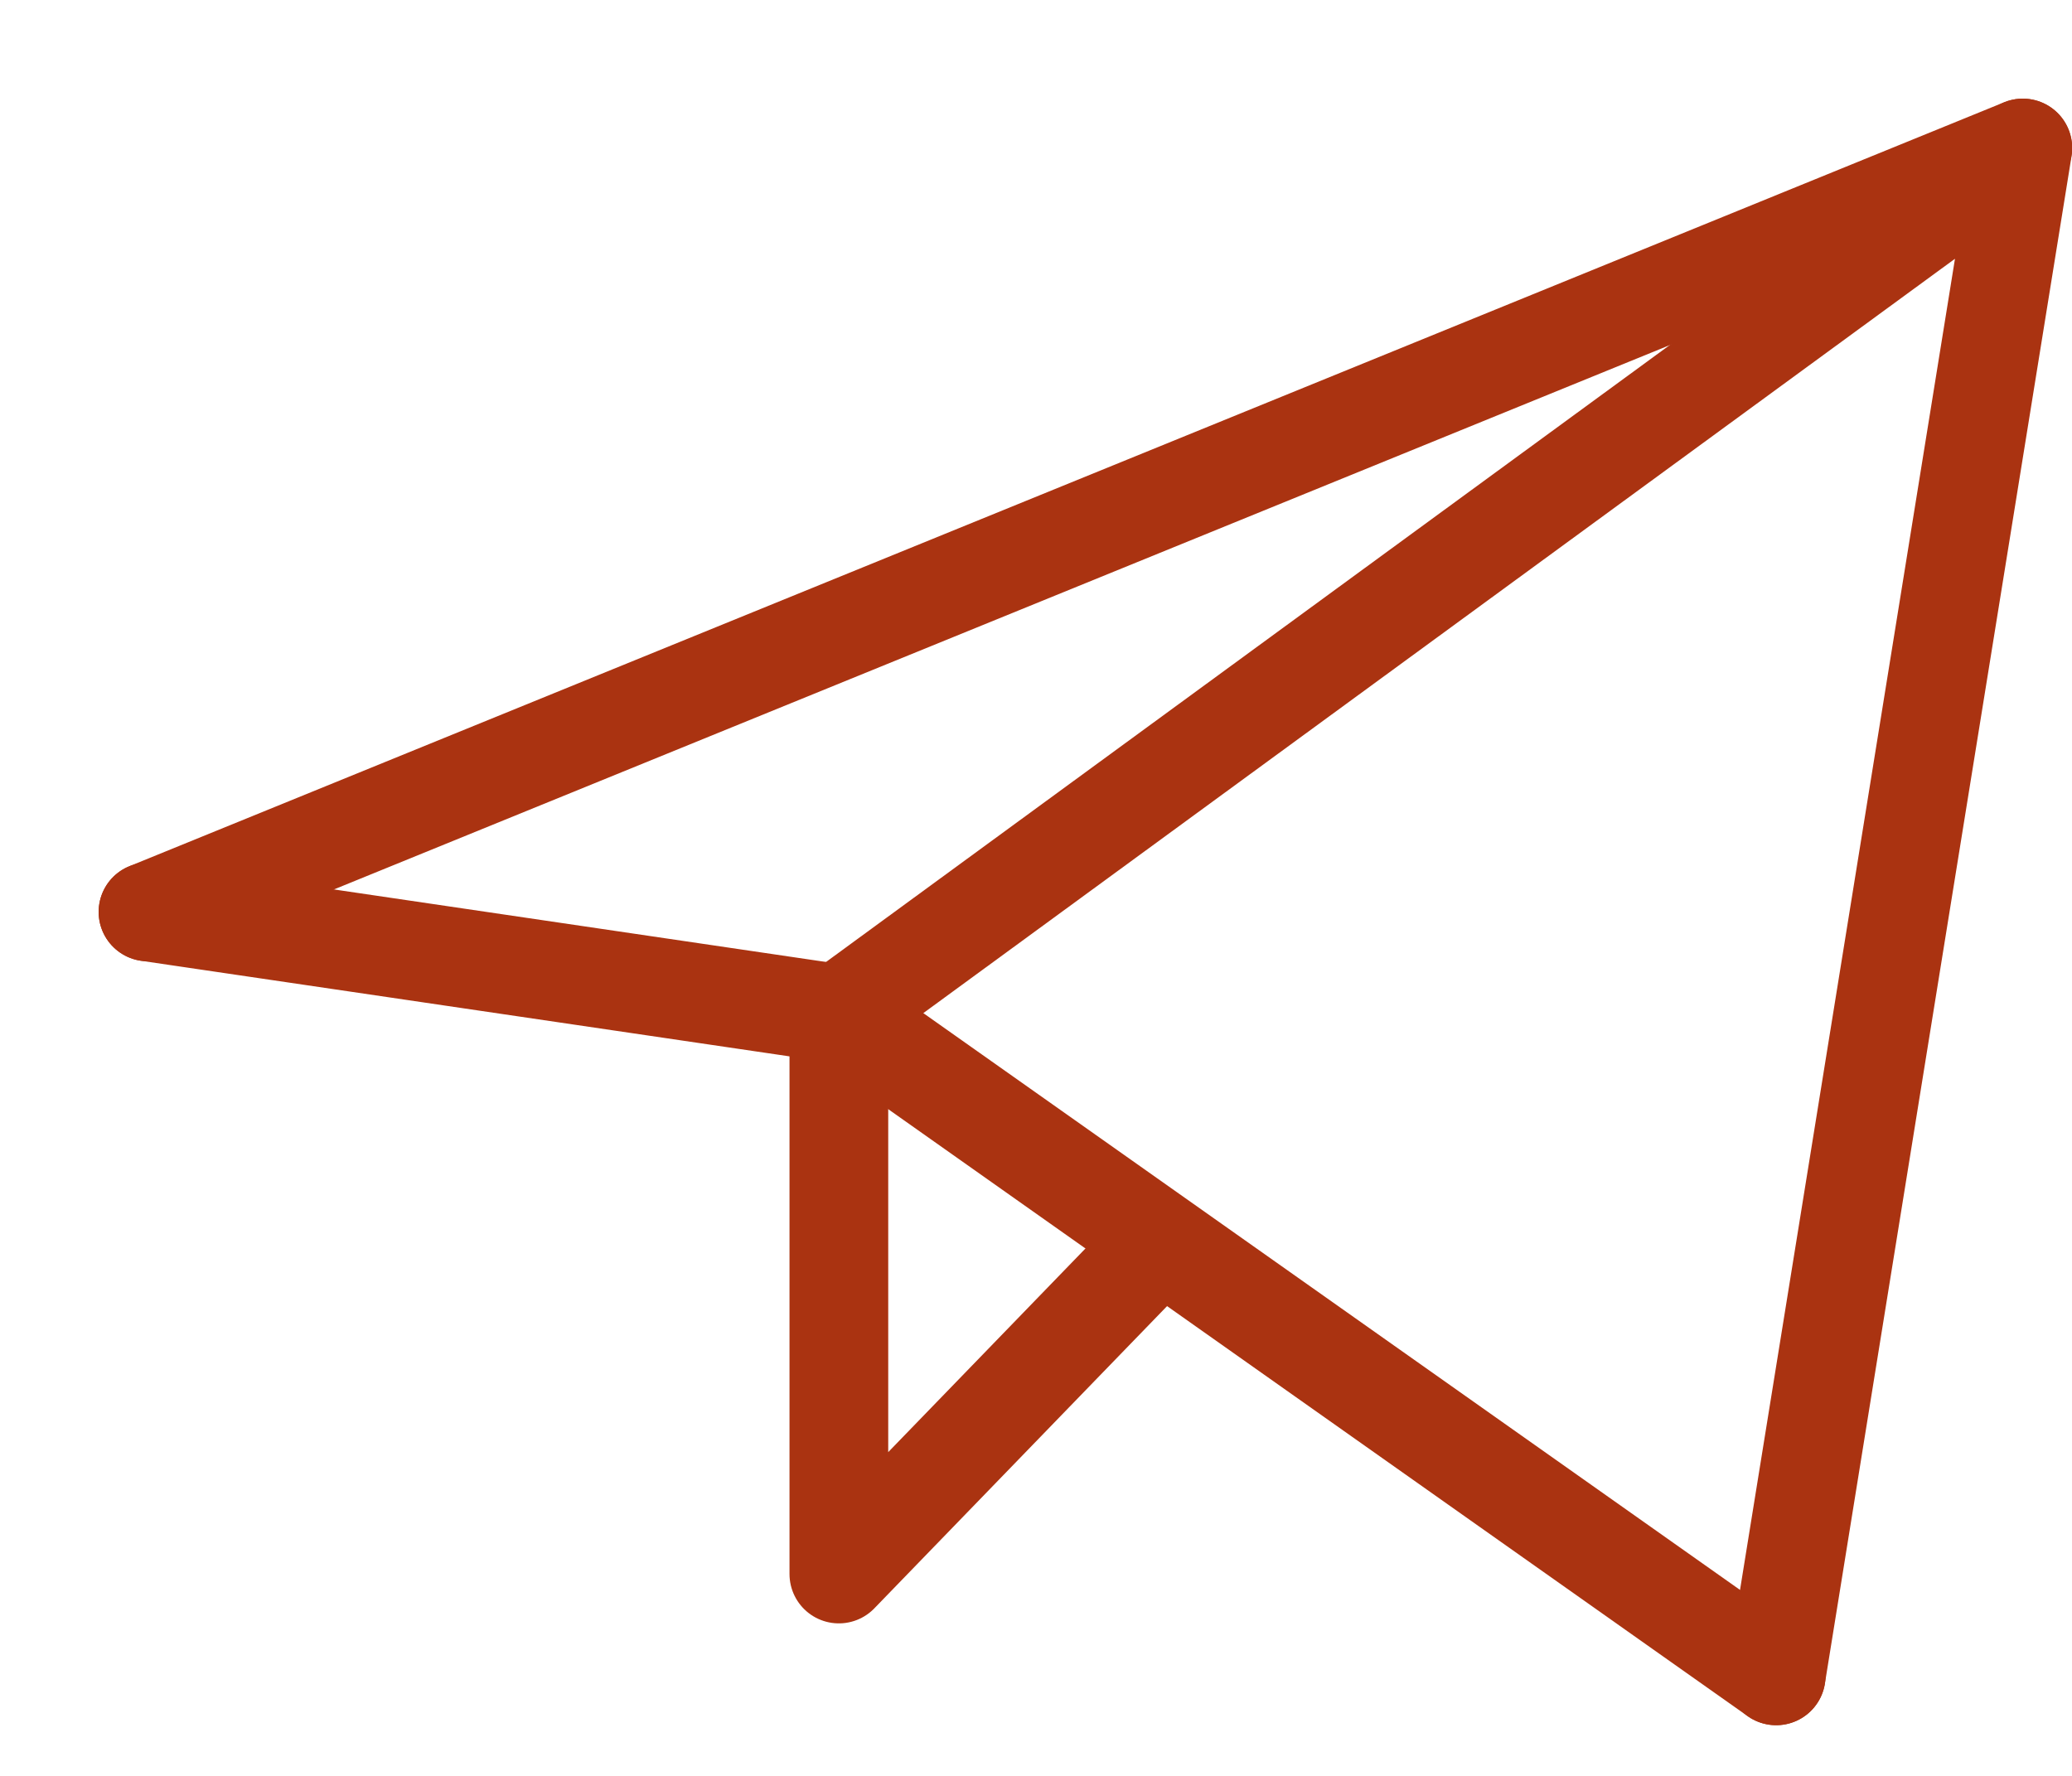
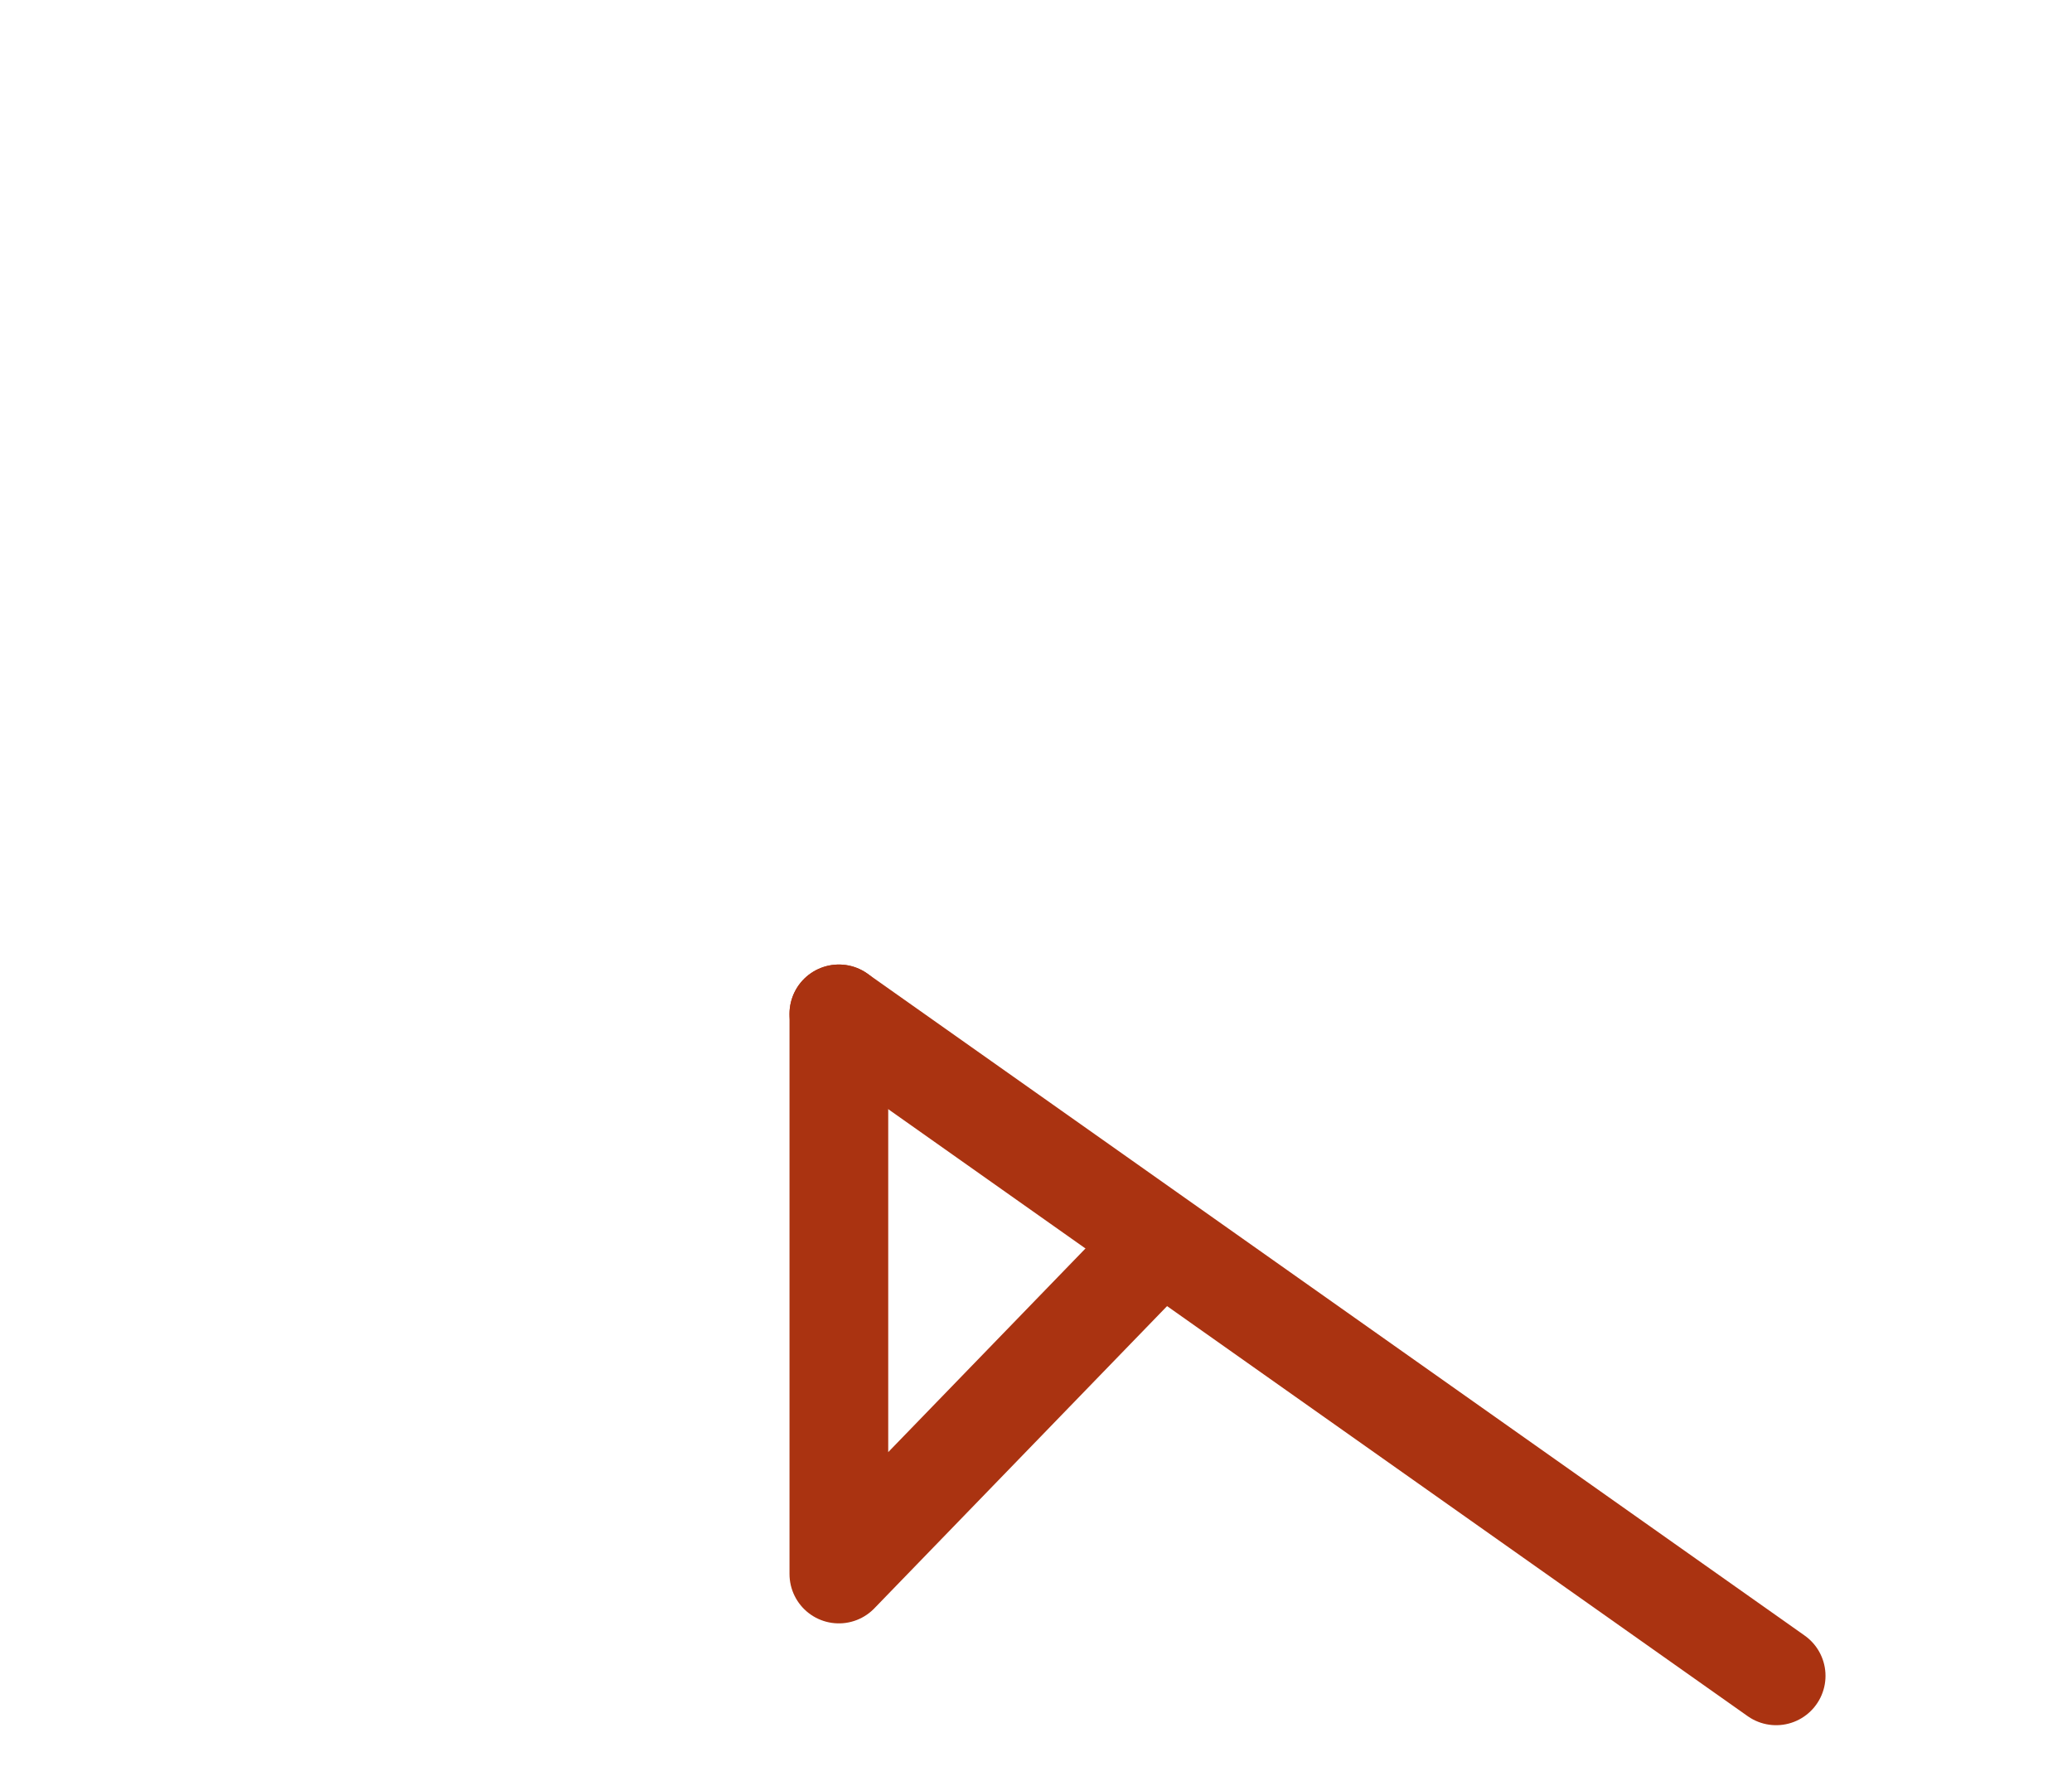
<svg xmlns="http://www.w3.org/2000/svg" width="14" height="12" viewBox="0 0 14 12" fill="none">
-   <path d="M12.001 11.324L13.668 1L5.668 6.85" stroke="#AA3311" stroke-width="0.667" stroke-linecap="round" stroke-linejoin="round" />
-   <path d="M13.667 1L1 6.162" stroke="#AA3311" stroke-width="0.667" stroke-linecap="round" stroke-linejoin="round" />
  <path d="M12.001 11.324L5.668 6.851" stroke="#AA3311" stroke-width="0.667" stroke-linecap="round" stroke-linejoin="round" />
-   <path d="M1 6.162L5.667 6.85" stroke="#AA3311" stroke-width="0.667" stroke-linecap="round" stroke-linejoin="round" />
  <path d="M7.668 8.571L5.668 10.636V6.851" stroke="#AA3311" stroke-width="0.667" stroke-linecap="round" stroke-linejoin="round" />
</svg>